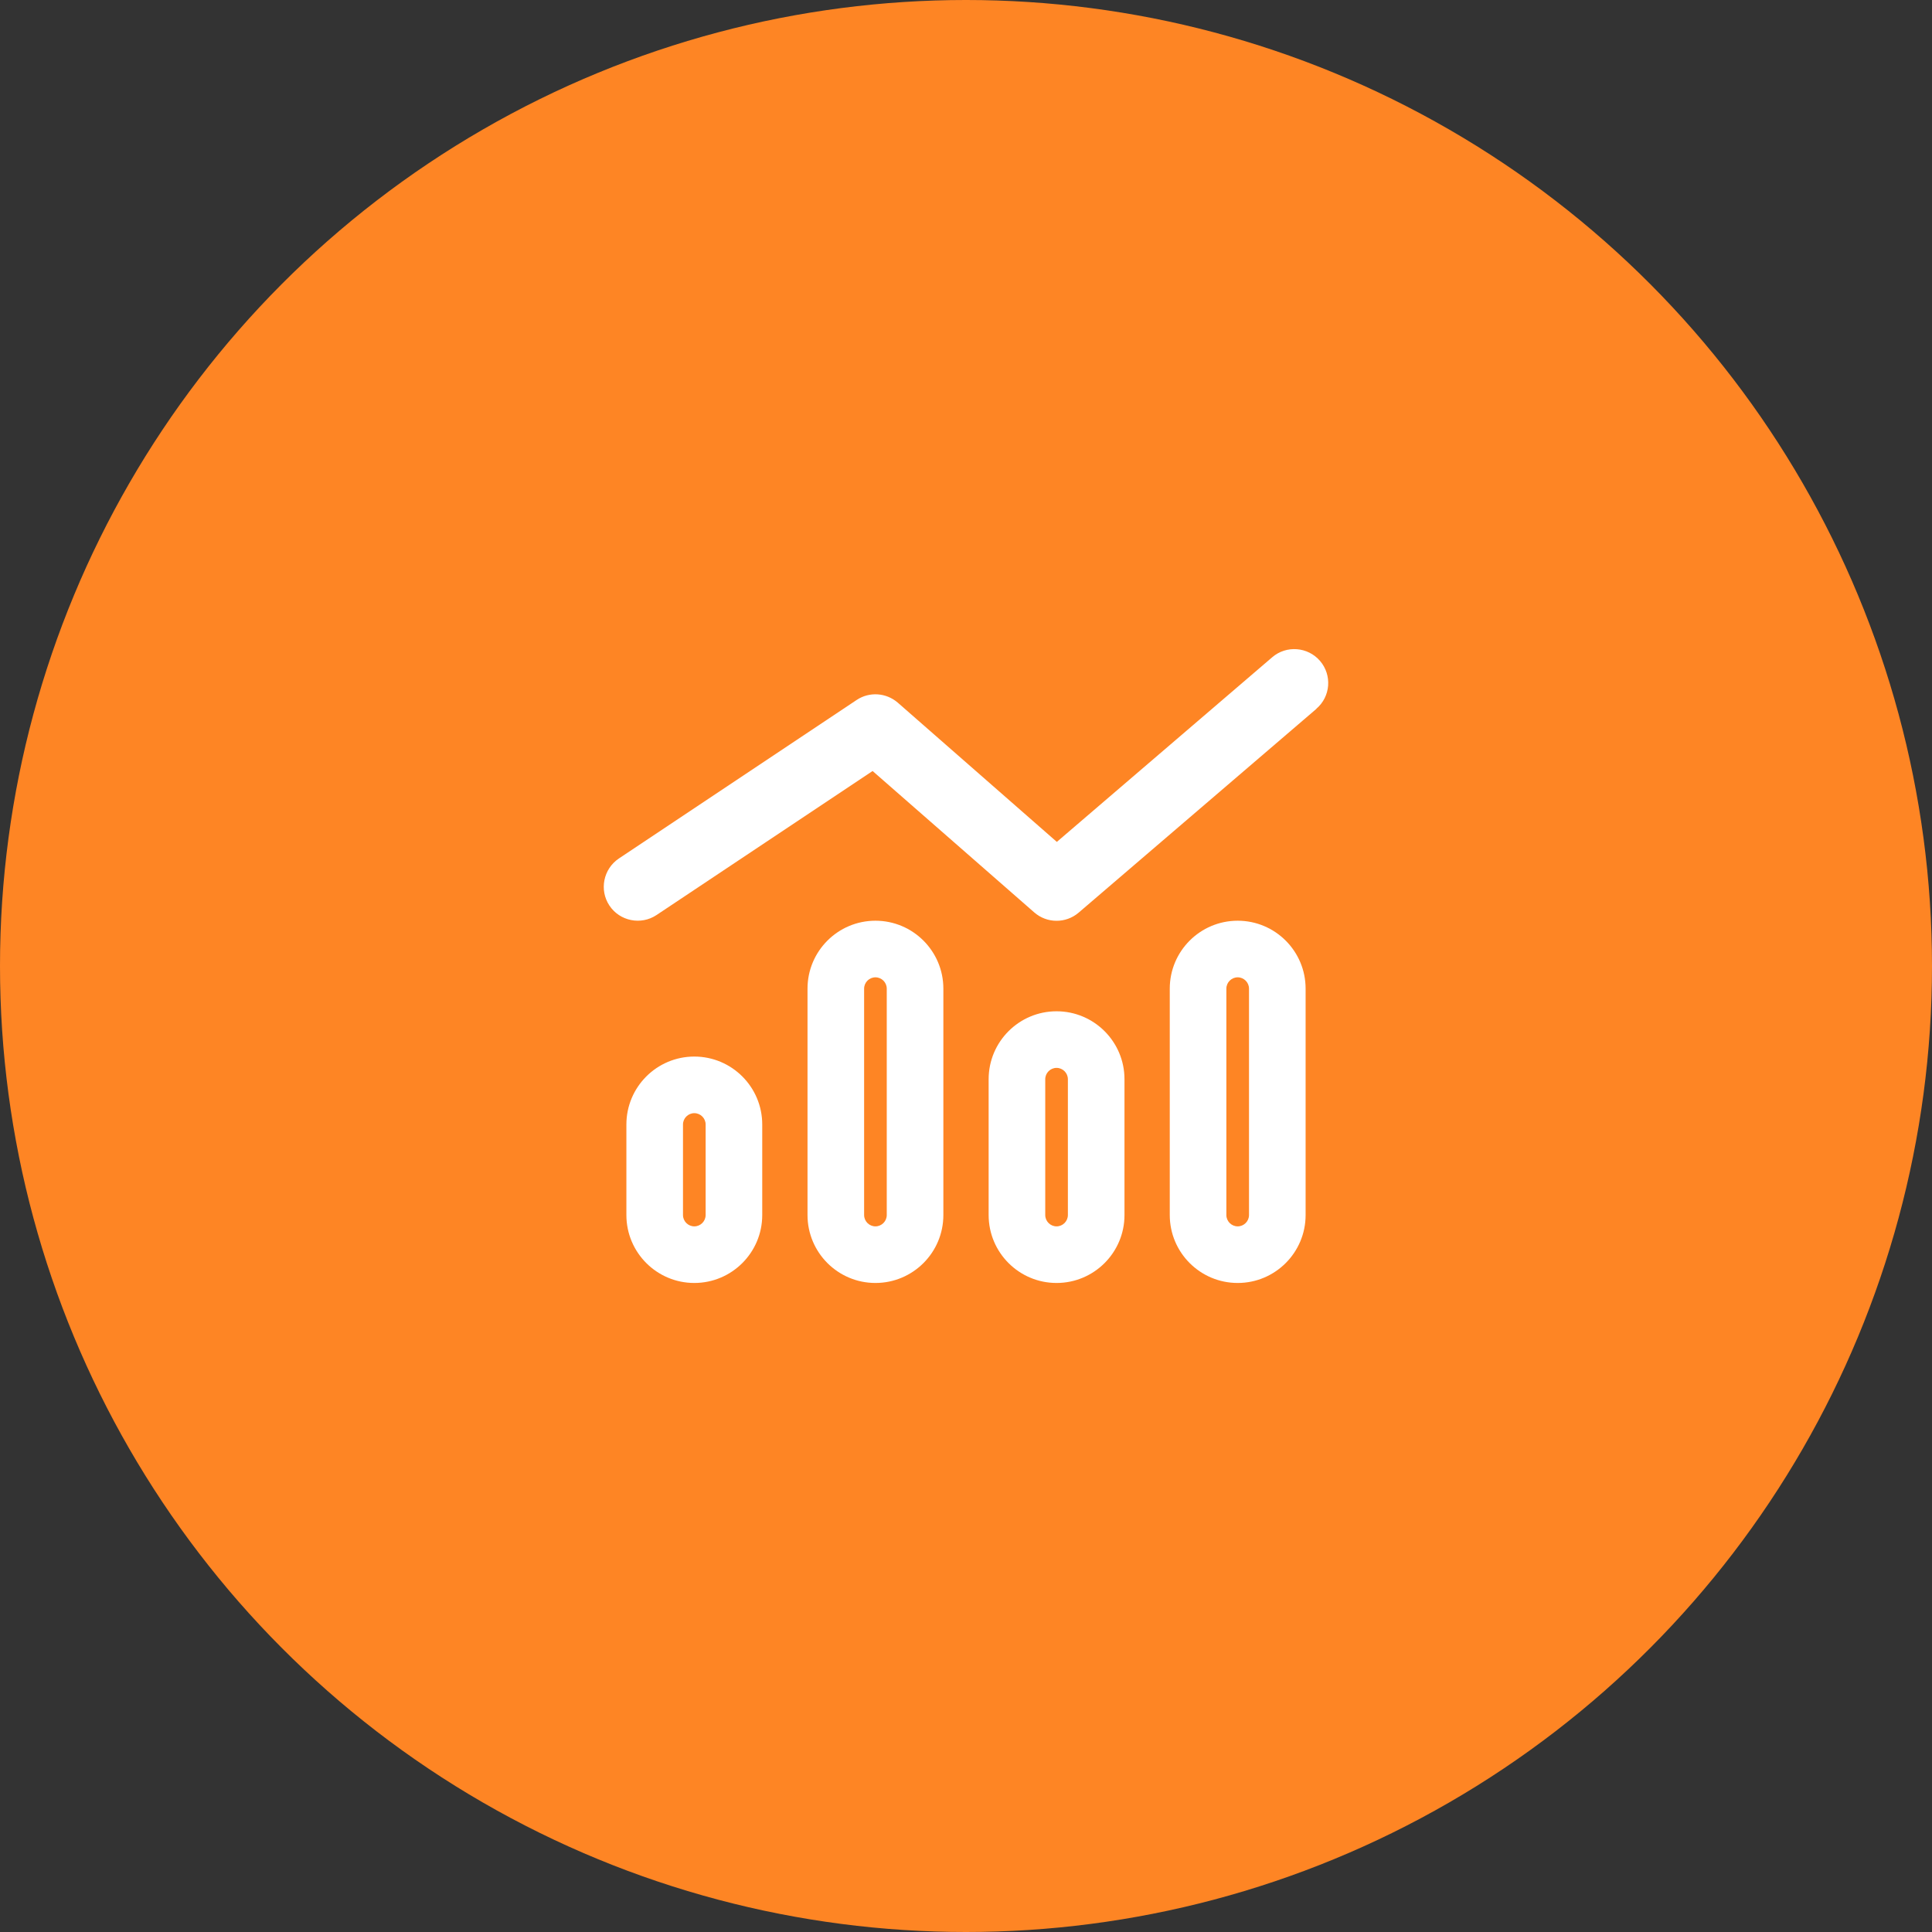
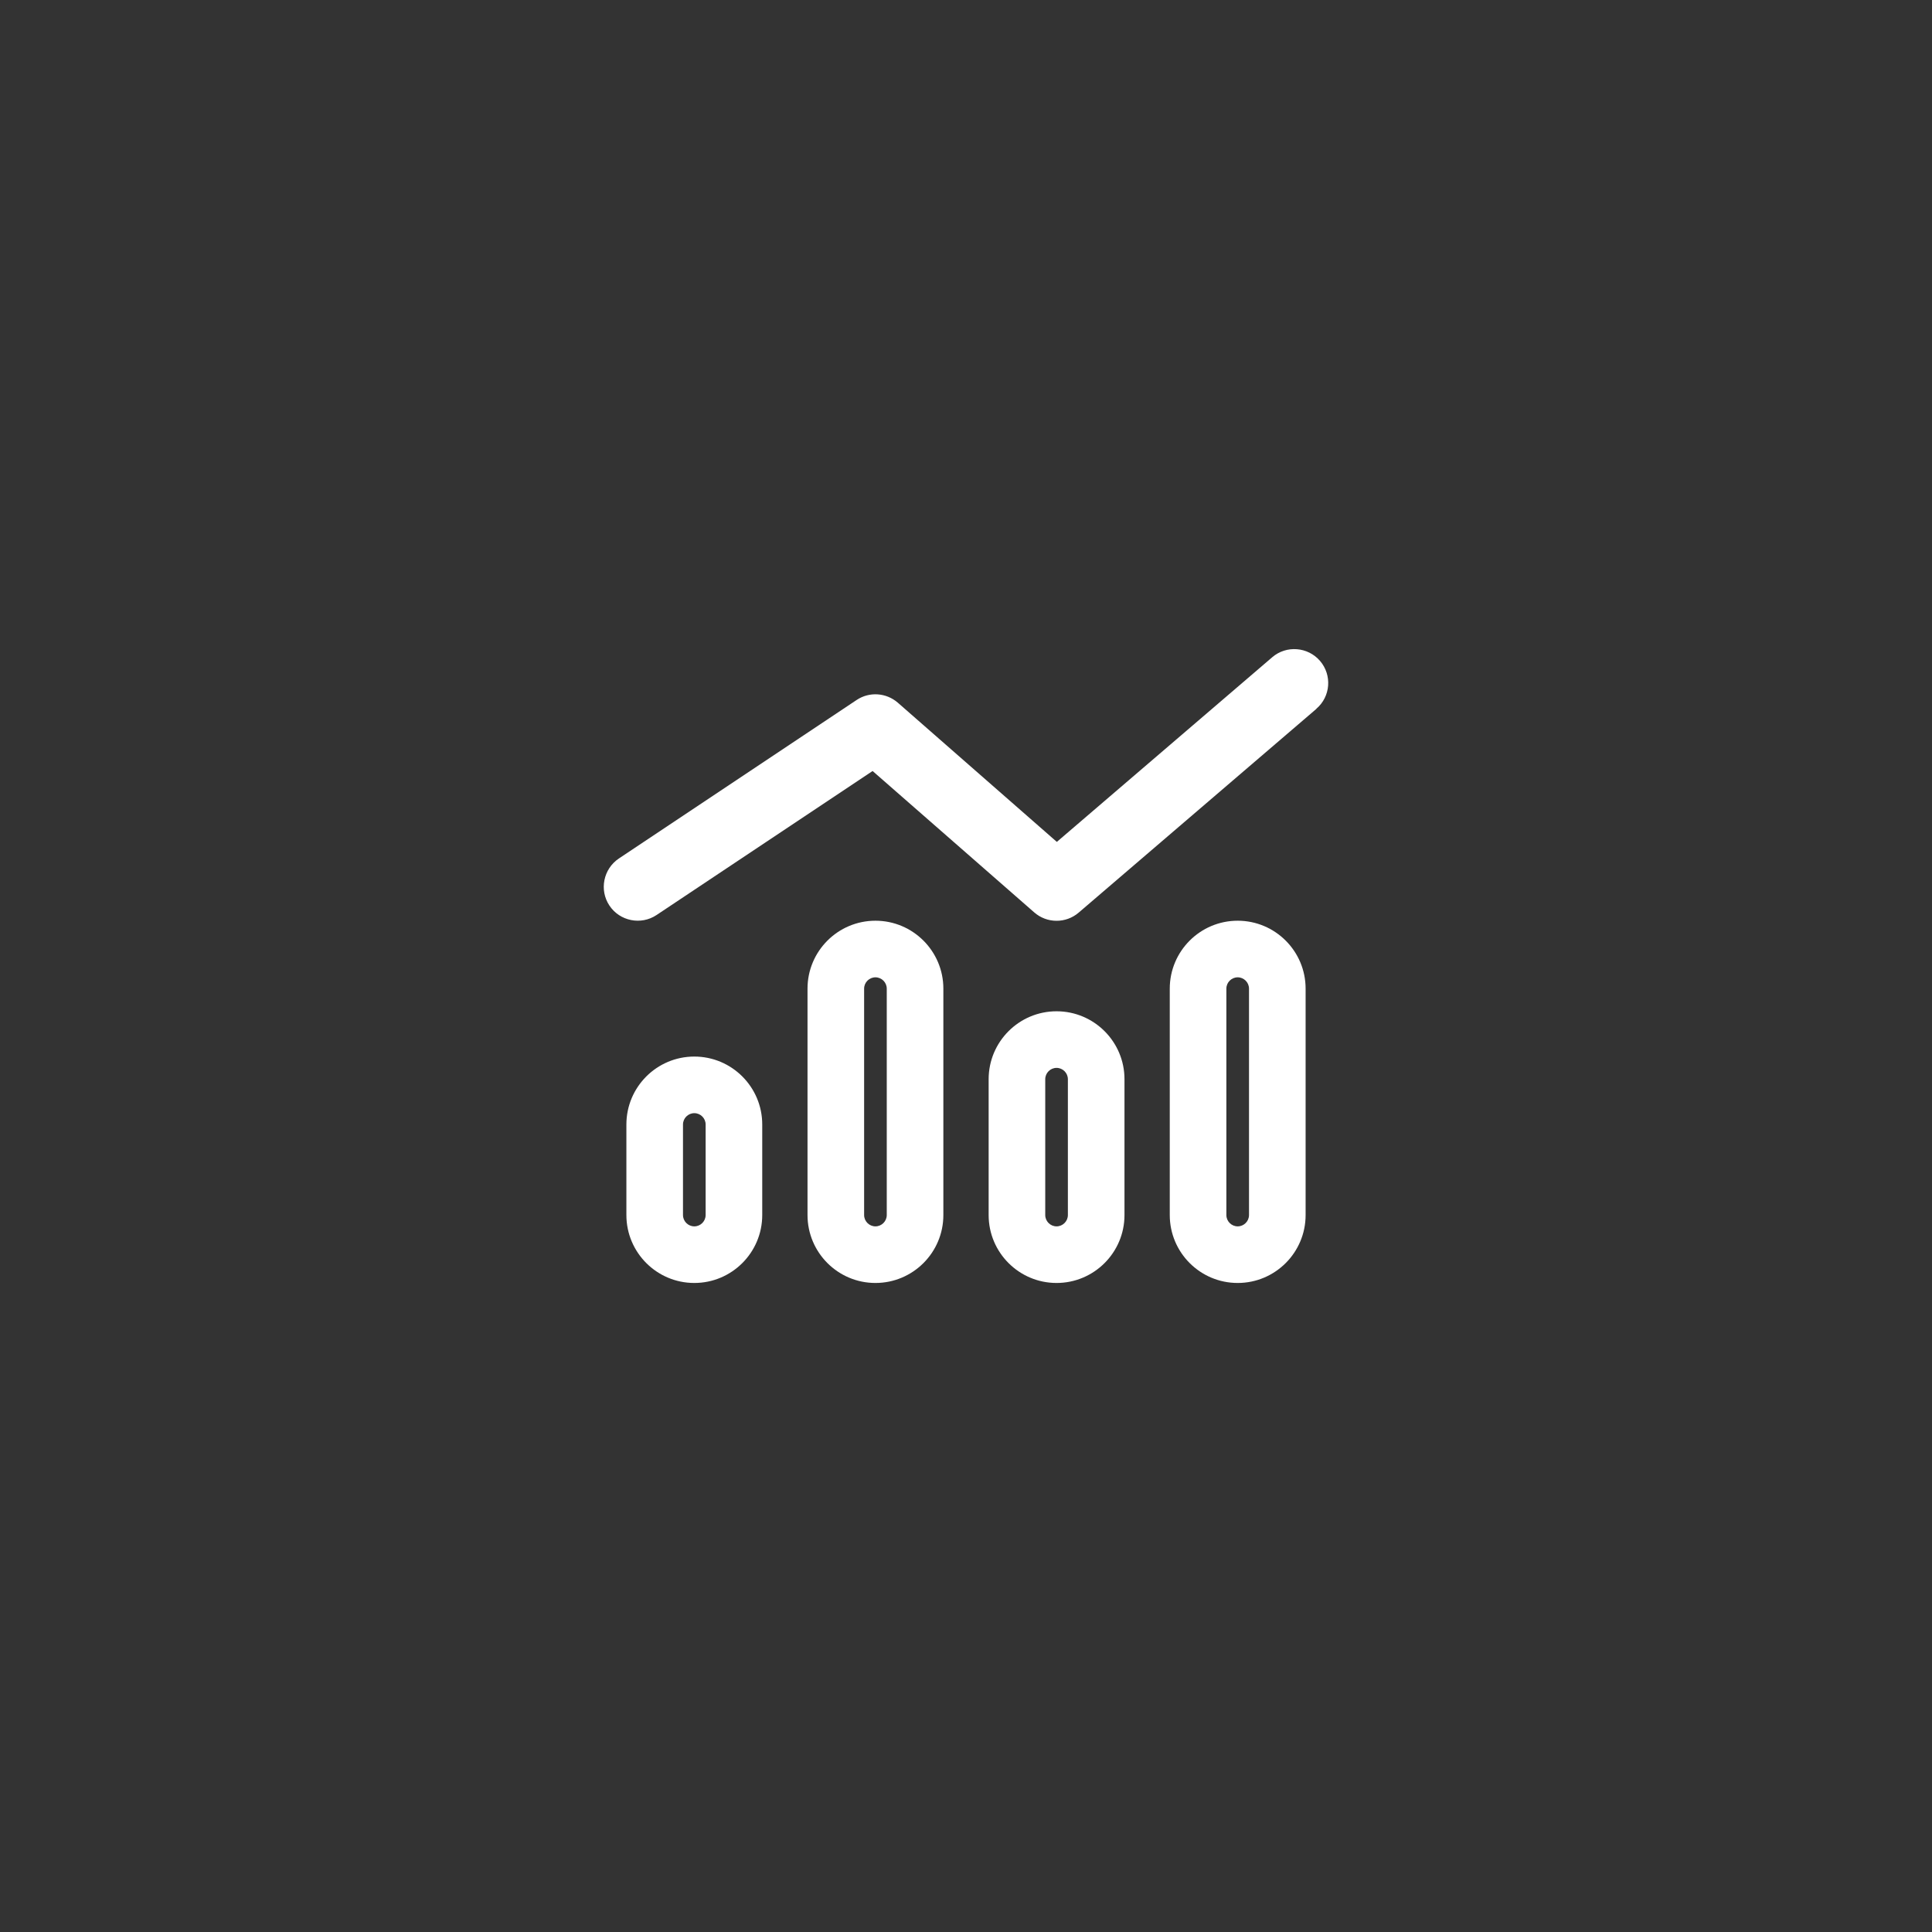
<svg xmlns="http://www.w3.org/2000/svg" width="64" height="64" viewBox="0 0 64 64" fill="none">
  <rect x="0" y="0" width="64" height="64" fill="#333333" stroke="none" />
-   <circle cx="32" cy="32" r="32" fill="#FE8524" />
  <path d="M43.606 23.478C44.08 23.075 44.131 22.363 43.728 21.894C43.325 21.425 42.612 21.369 42.144 21.772L35.009 27.889L29.741 23.277C29.356 22.944 28.798 22.906 28.377 23.188L20.502 28.438C19.986 28.784 19.845 29.483 20.188 29.998C20.53 30.514 21.233 30.655 21.748 30.312L28.906 25.541L34.259 30.223C34.681 30.594 35.309 30.594 35.731 30.233L43.606 23.483V23.478ZM29.375 40.25C29.375 40.456 29.206 40.625 29 40.625C28.794 40.625 28.625 40.456 28.625 40.25V32.75C28.625 32.544 28.794 32.375 29 32.375C29.206 32.375 29.375 32.544 29.375 32.75V40.25ZM29 30.5C27.758 30.5 26.75 31.508 26.75 32.75V40.25C26.75 41.492 27.758 42.5 29 42.5C30.242 42.5 31.25 41.492 31.25 40.25V32.75C31.25 31.508 30.242 30.5 29 30.5ZM23.375 40.25C23.375 40.456 23.206 40.625 23 40.625C22.794 40.625 22.625 40.456 22.625 40.25V37.25C22.625 37.044 22.794 36.875 23 36.875C23.206 36.875 23.375 37.044 23.375 37.25V40.25ZM23 35C21.758 35 20.75 36.008 20.75 37.25V40.25C20.75 41.492 21.758 42.5 23 42.5C24.242 42.5 25.25 41.492 25.25 40.25V37.25C25.25 36.008 24.242 35 23 35ZM35.375 35.75V40.25C35.375 40.456 35.206 40.625 35 40.625C34.794 40.625 34.625 40.456 34.625 40.25V35.75C34.625 35.544 34.794 35.375 35 35.375C35.206 35.375 35.375 35.544 35.375 35.75ZM32.75 35.75V40.25C32.75 41.492 33.758 42.5 35 42.5C36.242 42.5 37.25 41.492 37.25 40.25V35.75C37.25 34.508 36.242 33.5 35 33.5C33.758 33.5 32.75 34.508 32.75 35.75ZM41.375 40.25C41.375 40.456 41.206 40.625 41 40.625C40.794 40.625 40.625 40.456 40.625 40.25V32.75C40.625 32.544 40.794 32.375 41 32.375C41.206 32.375 41.375 32.544 41.375 32.75V40.25ZM41 30.5C39.758 30.5 38.75 31.508 38.75 32.75V40.25C38.75 41.492 39.758 42.5 41 42.5C42.242 42.5 43.25 41.492 43.25 40.25V32.75C43.25 31.508 42.242 30.5 41 30.5Z" fill="white" />
</svg>